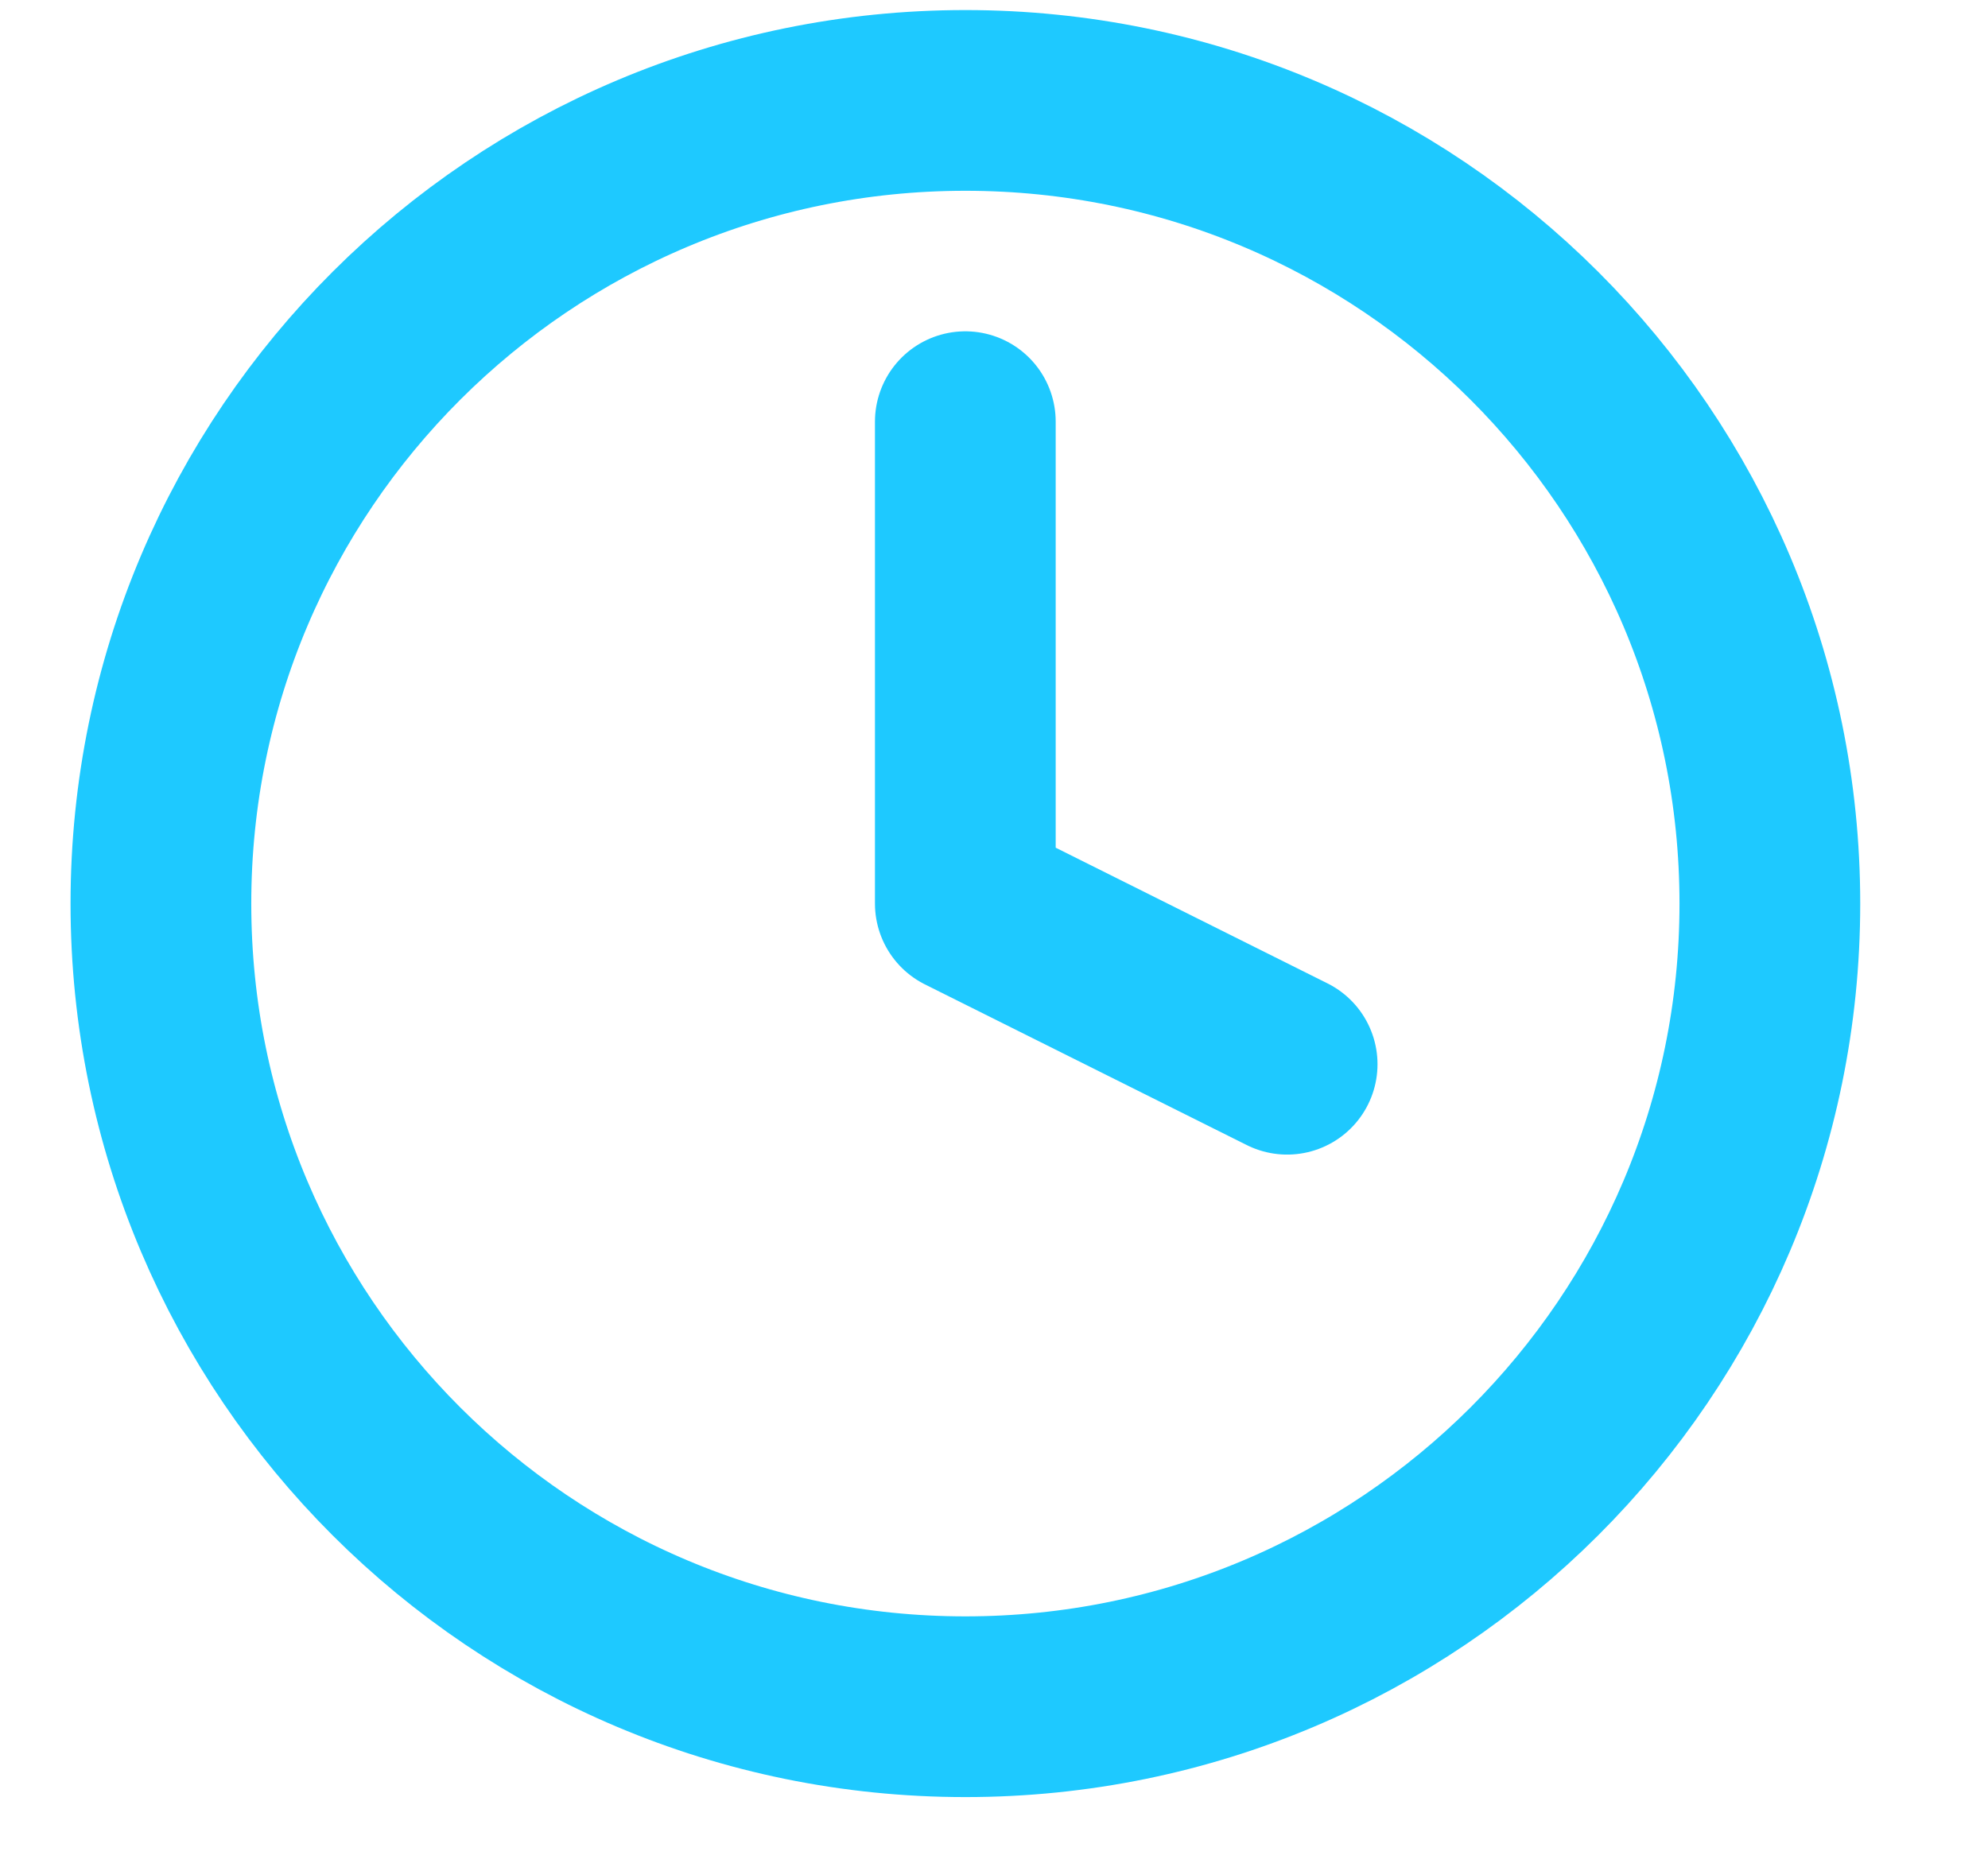
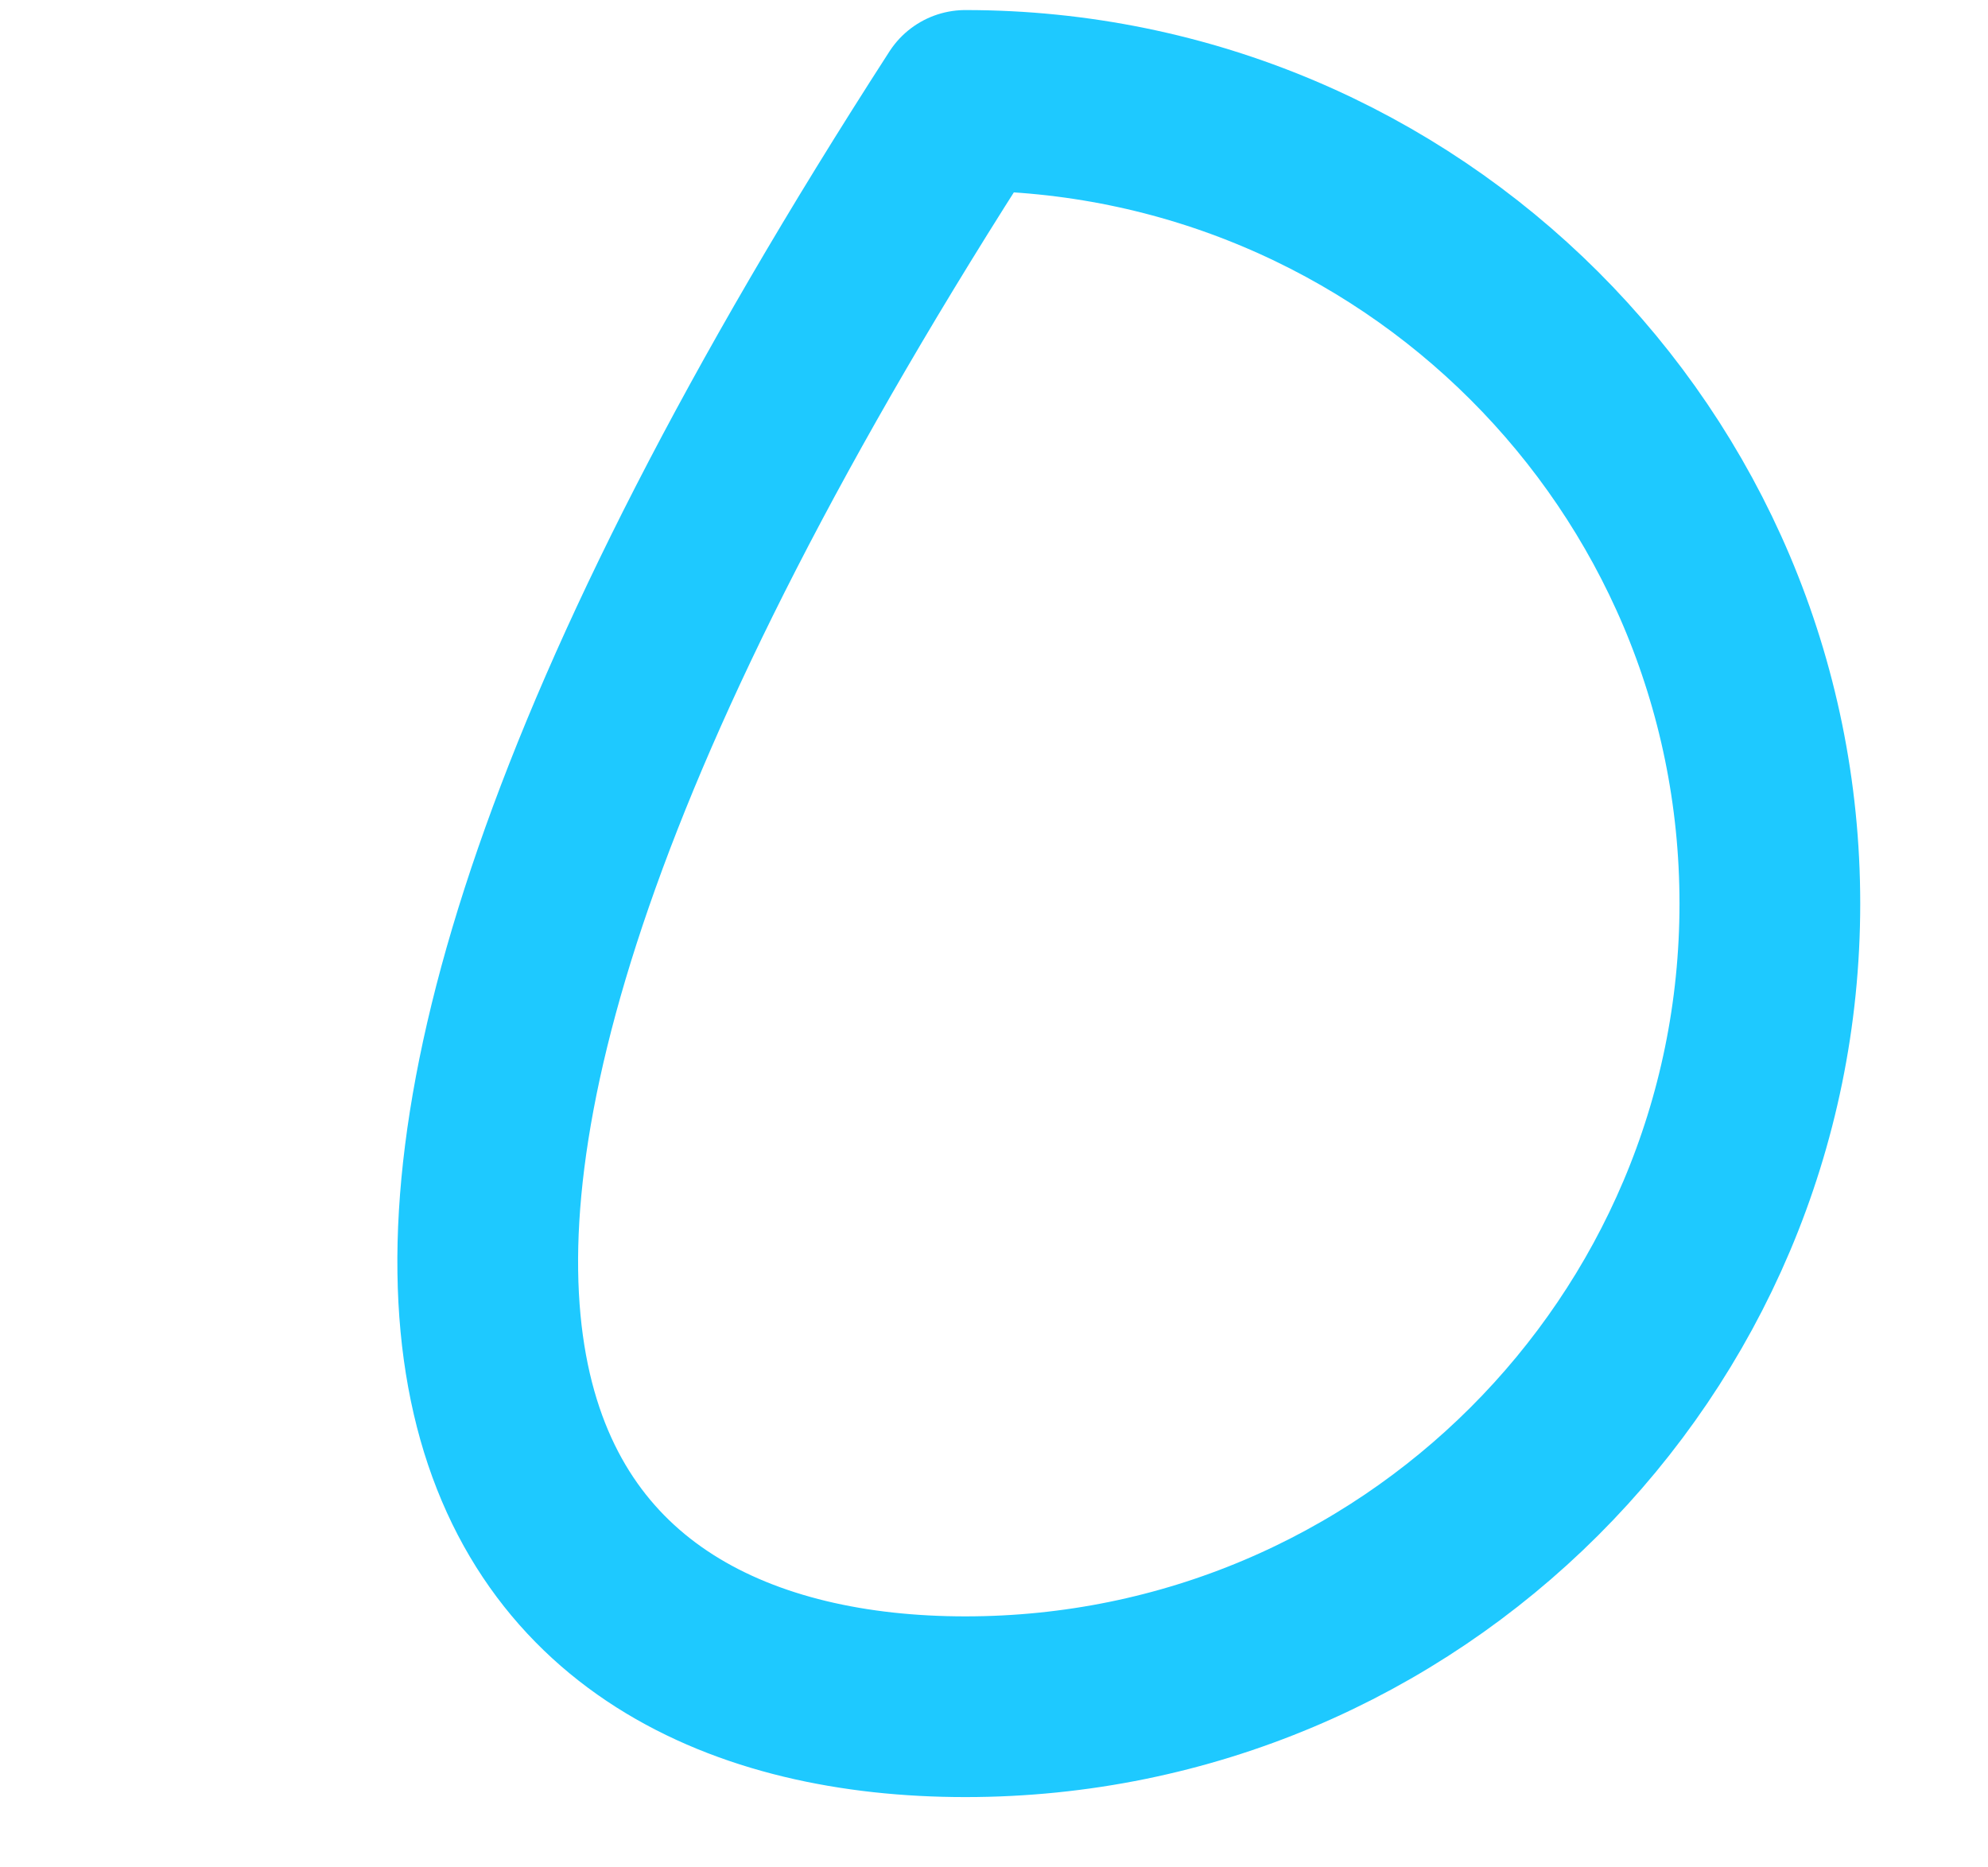
<svg xmlns="http://www.w3.org/2000/svg" width="33" height="31" viewBox="0 0 33 31" fill="none">
-   <path d="M16.025 28.333C23.4 28.333 29.379 22.364 29.379 15C29.379 7.636 23.4 1.667 16.025 1.667C8.65 1.667 2.671 7.636 2.671 15C2.671 22.364 8.65 28.333 16.025 28.333Z" stroke="#1EC9FF" stroke-width="3" stroke-linecap="round" stroke-linejoin="round" />
-   <path d="M16.024 7V15L21.366 17.667" stroke="#1EC9FF" stroke-width="3" stroke-linecap="round" stroke-linejoin="round" />
+   <path d="M16.025 28.333C23.4 28.333 29.379 22.364 29.379 15C29.379 7.636 23.4 1.667 16.025 1.667C2.671 22.364 8.65 28.333 16.025 28.333Z" stroke="#1EC9FF" stroke-width="3" stroke-linecap="round" stroke-linejoin="round" />
</svg>